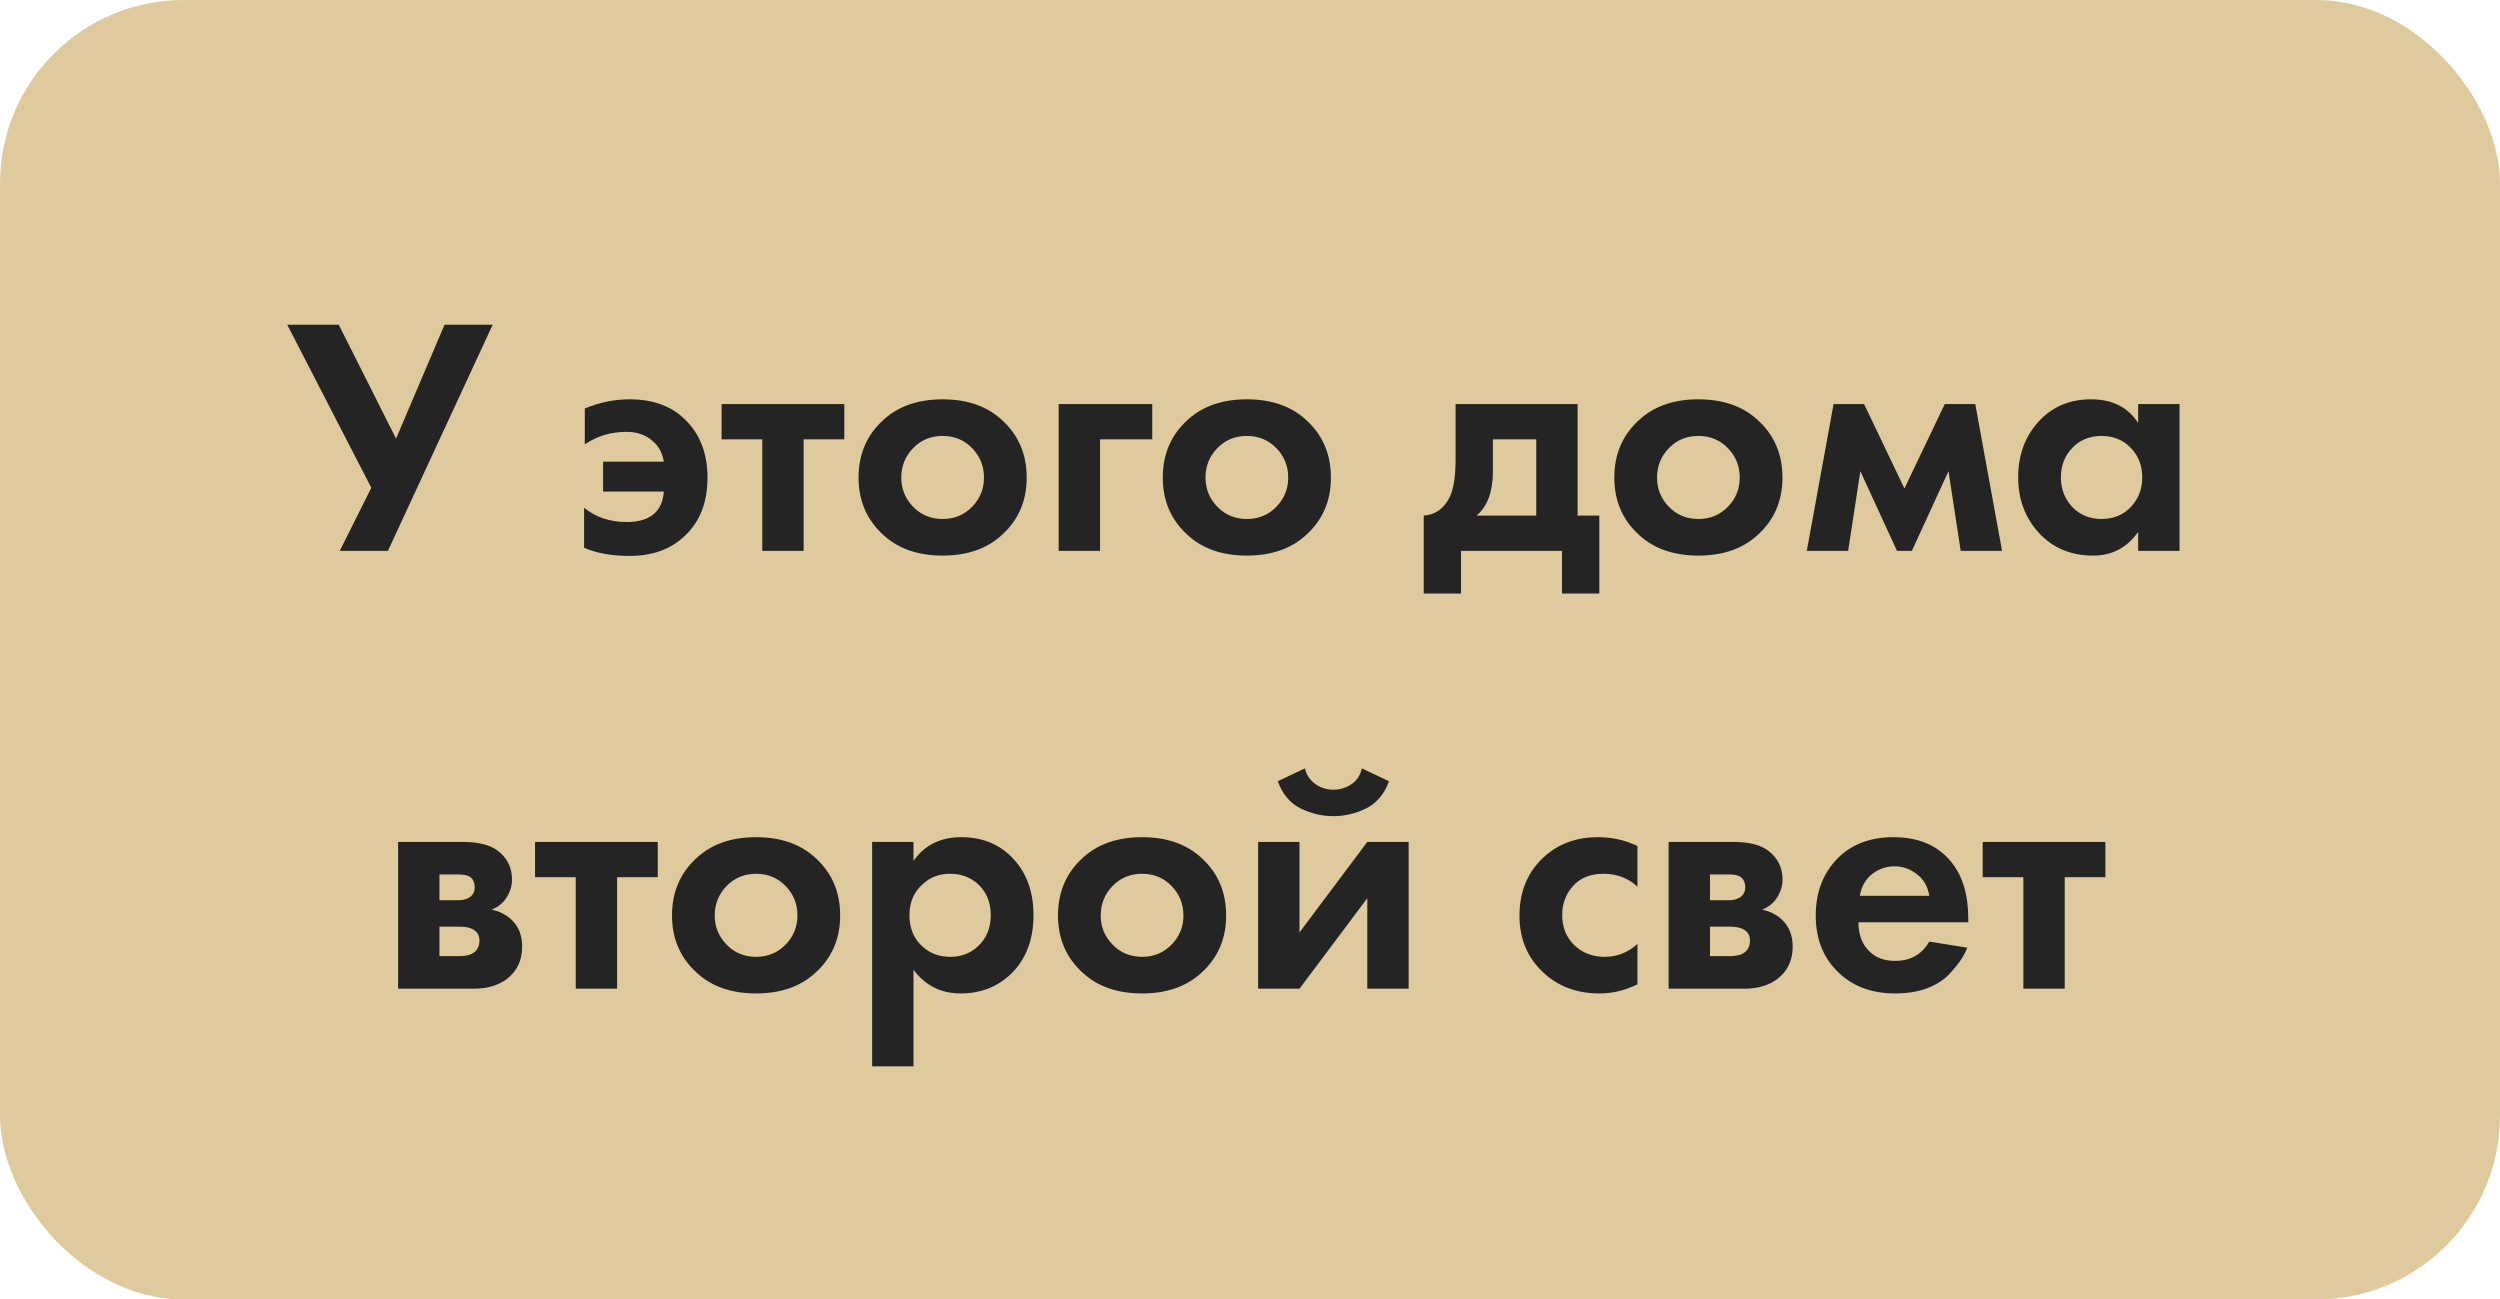
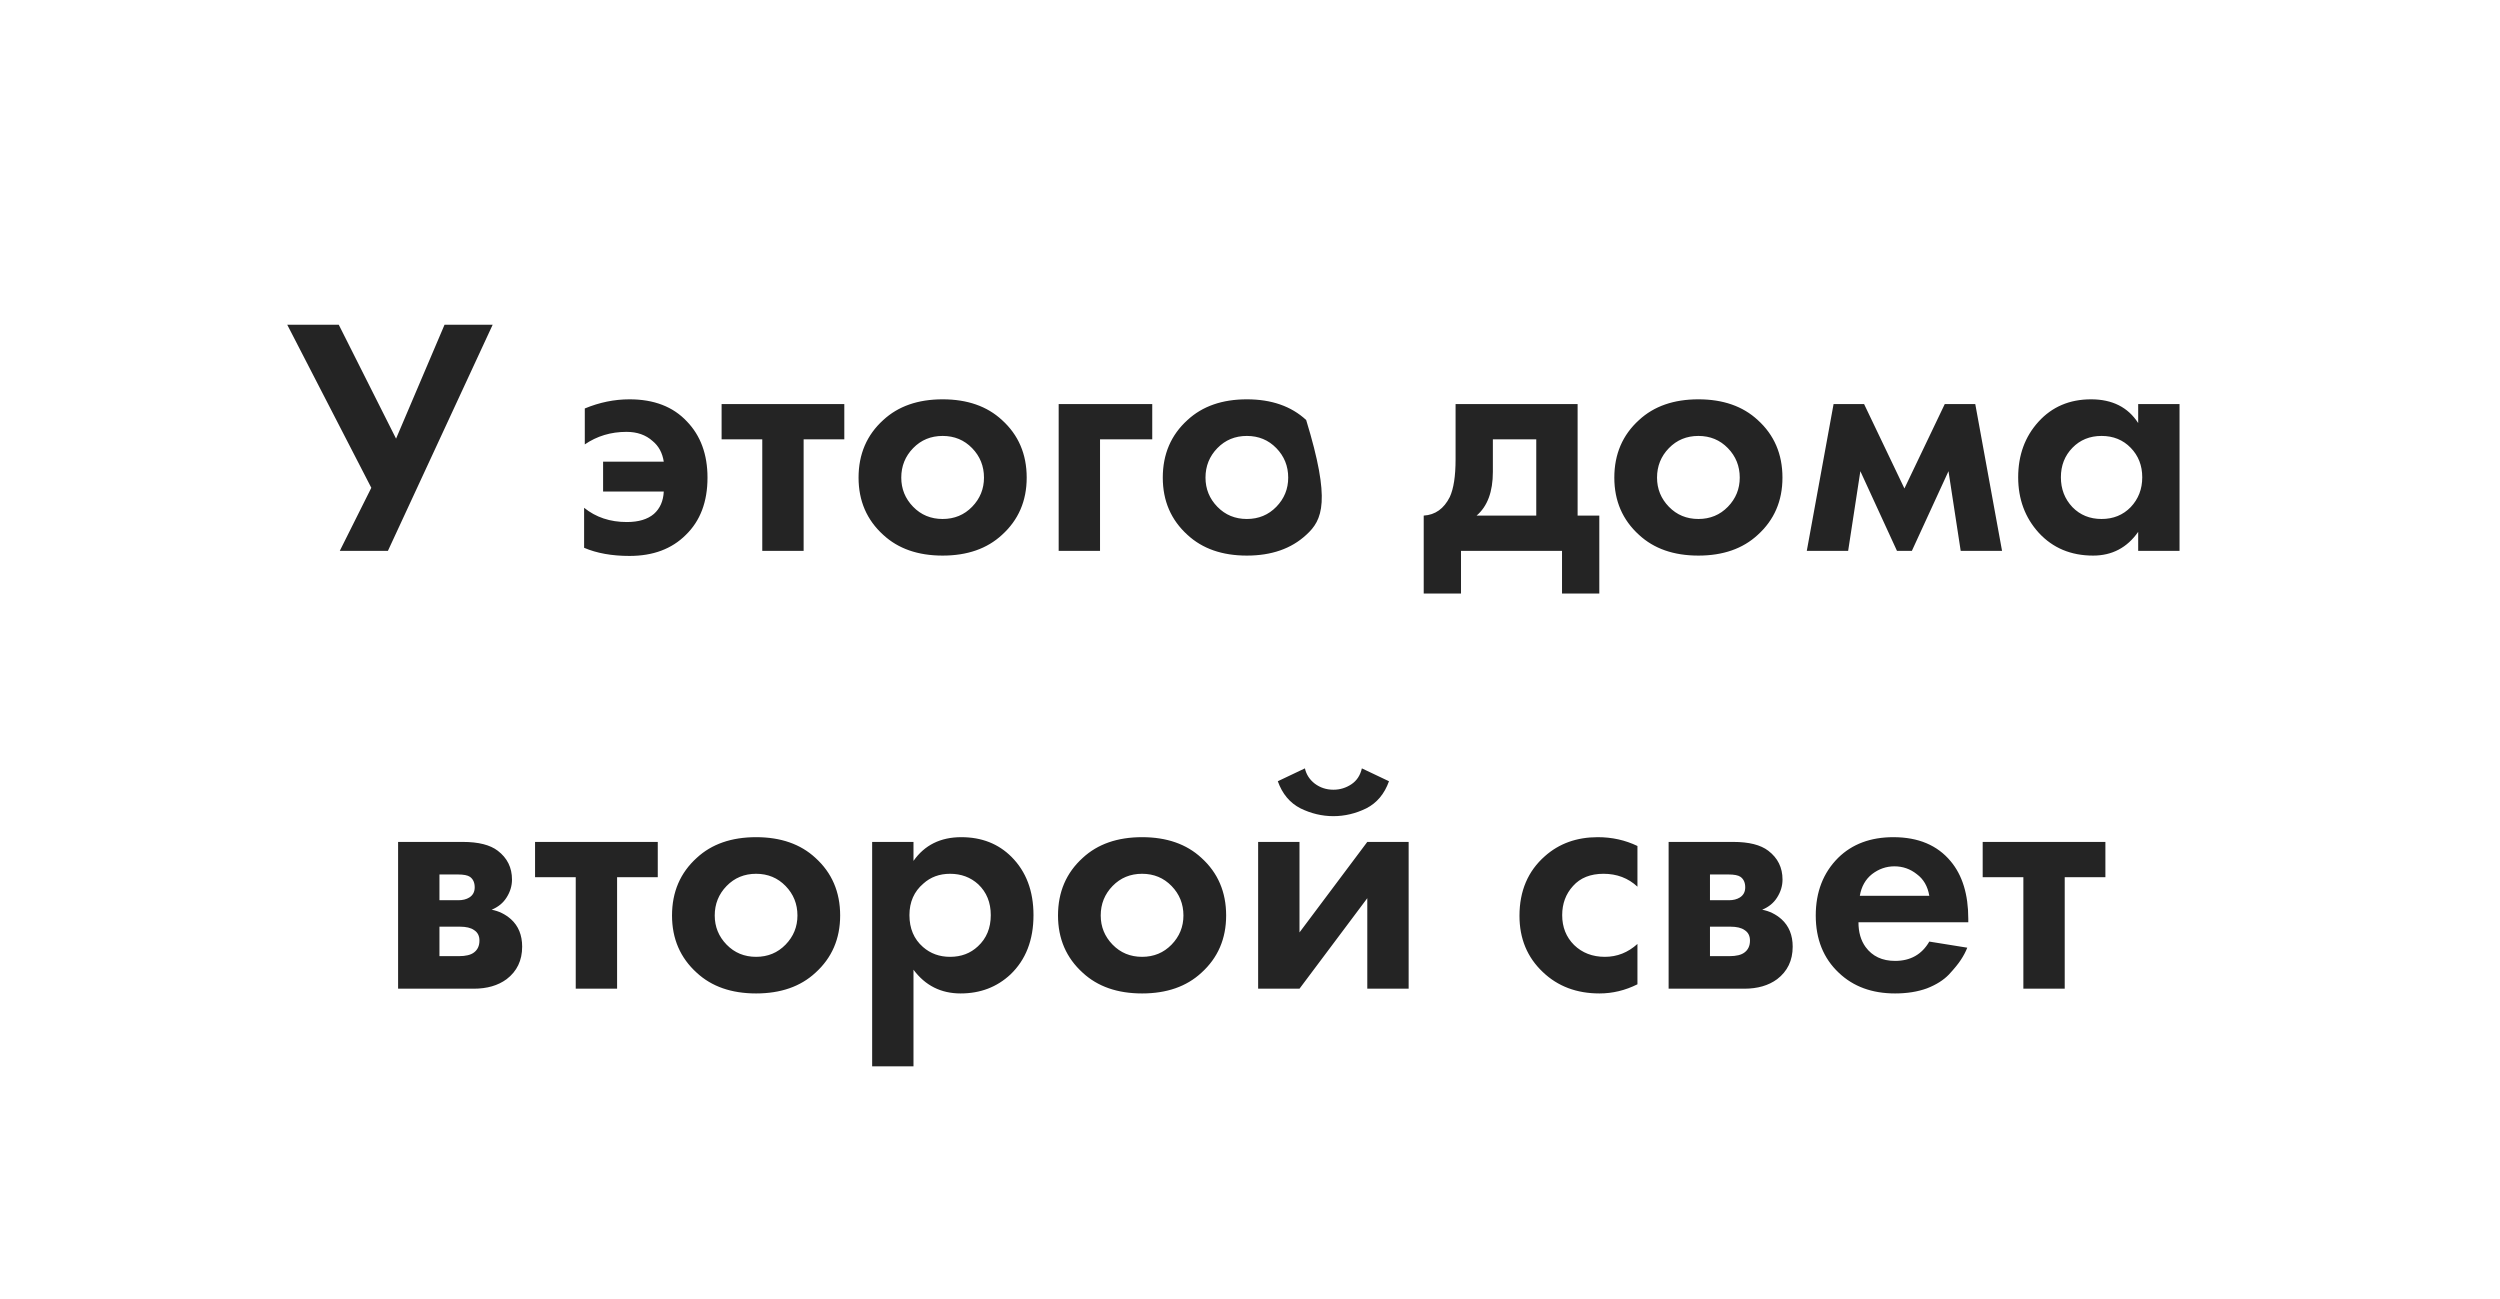
<svg xmlns="http://www.w3.org/2000/svg" width="177" height="92" viewBox="0 0 177 92" fill="none">
-   <rect width="177" height="92" rx="13" fill="#DECA9D" />
-   <path d="M20.337 22.992H23.985L28.041 31.056L31.473 22.992H34.881L27.465 39H24.057L26.289 34.536L20.337 22.992ZM41.355 38.784V35.952C42.187 36.624 43.195 36.96 44.379 36.96C45.211 36.96 45.851 36.768 46.299 36.384C46.731 36 46.963 35.472 46.995 34.8H42.699V32.688H46.995C46.899 32.064 46.635 31.576 46.203 31.224C45.723 30.792 45.107 30.576 44.355 30.576C43.251 30.576 42.267 30.872 41.403 31.464V28.92C42.443 28.488 43.499 28.272 44.571 28.272C46.299 28.272 47.651 28.792 48.627 29.832C49.603 30.84 50.091 32.168 50.091 33.816C50.091 35.528 49.579 36.88 48.555 37.872C47.563 38.864 46.235 39.36 44.571 39.36C43.323 39.36 42.251 39.168 41.355 38.784ZM59.777 31.104H56.897V39H53.969V31.104H51.089V28.608H59.777V31.104ZM62.538 29.736C63.594 28.76 64.994 28.272 66.738 28.272C68.482 28.272 69.882 28.76 70.938 29.736C72.106 30.792 72.69 32.152 72.69 33.816C72.69 35.464 72.106 36.816 70.938 37.872C69.882 38.848 68.482 39.336 66.738 39.336C64.994 39.336 63.594 38.848 62.538 37.872C61.37 36.816 60.786 35.464 60.786 33.816C60.786 32.152 61.37 30.792 62.538 29.736ZM64.65 35.88C65.21 36.456 65.906 36.744 66.738 36.744C67.57 36.744 68.266 36.456 68.826 35.88C69.386 35.304 69.666 34.616 69.666 33.816C69.666 33 69.386 32.304 68.826 31.728C68.266 31.152 67.57 30.864 66.738 30.864C65.906 30.864 65.21 31.152 64.65 31.728C64.09 32.304 63.81 33 63.81 33.816C63.81 34.616 64.09 35.304 64.65 35.88ZM74.954 39V28.608H81.579V31.104H77.882V39H74.954ZM84.077 29.736C85.133 28.76 86.533 28.272 88.277 28.272C90.021 28.272 91.421 28.76 92.477 29.736C93.645 30.792 94.229 32.152 94.229 33.816C94.229 35.464 93.645 36.816 92.477 37.872C91.421 38.848 90.021 39.336 88.277 39.336C86.533 39.336 85.133 38.848 84.077 37.872C82.909 36.816 82.325 35.464 82.325 33.816C82.325 32.152 82.909 30.792 84.077 29.736ZM86.189 35.88C86.749 36.456 87.445 36.744 88.277 36.744C89.109 36.744 89.805 36.456 90.365 35.88C90.925 35.304 91.205 34.616 91.205 33.816C91.205 33 90.925 32.304 90.365 31.728C89.805 31.152 89.109 30.864 88.277 30.864C87.445 30.864 86.749 31.152 86.189 31.728C85.629 32.304 85.349 33 85.349 33.816C85.349 34.616 85.629 35.304 86.189 35.88ZM103.055 28.608H111.695V36.504H113.231V42.024H110.591V39H103.439V42.024H100.799V36.504C101.615 36.456 102.231 36.016 102.647 35.184C102.919 34.592 103.055 33.704 103.055 32.52V28.608ZM108.767 36.504V31.104H105.695V33.408C105.695 34.816 105.311 35.848 104.543 36.504H108.767ZM116.046 29.736C117.102 28.76 118.502 28.272 120.246 28.272C121.99 28.272 123.39 28.76 124.446 29.736C125.614 30.792 126.198 32.152 126.198 33.816C126.198 35.464 125.614 36.816 124.446 37.872C123.39 38.848 121.99 39.336 120.246 39.336C118.502 39.336 117.102 38.848 116.046 37.872C114.878 36.816 114.294 35.464 114.294 33.816C114.294 32.152 114.878 30.792 116.046 29.736ZM118.158 35.88C118.718 36.456 119.414 36.744 120.246 36.744C121.078 36.744 121.774 36.456 122.334 35.88C122.894 35.304 123.174 34.616 123.174 33.816C123.174 33 122.894 32.304 122.334 31.728C121.774 31.152 121.078 30.864 120.246 30.864C119.414 30.864 118.718 31.152 118.158 31.728C117.598 32.304 117.318 33 117.318 33.816C117.318 34.616 117.598 35.304 118.158 35.88ZM127.921 39L129.817 28.608H131.977L134.833 34.584L137.689 28.608H139.849L141.745 39H138.817L137.953 33.36L135.361 39H134.305L131.713 33.36L130.849 39H127.921ZM151.383 29.952V28.608H154.311V39H151.383V37.656C150.599 38.776 149.535 39.336 148.191 39.336C146.623 39.336 145.343 38.8 144.351 37.728C143.375 36.656 142.887 35.344 142.887 33.792C142.887 32.224 143.367 30.912 144.327 29.856C145.287 28.8 146.527 28.272 148.047 28.272C149.551 28.272 150.663 28.832 151.383 29.952ZM150.855 31.704C150.311 31.144 149.623 30.864 148.791 30.864C147.959 30.864 147.271 31.144 146.727 31.704C146.183 32.264 145.911 32.96 145.911 33.792C145.911 34.624 146.183 35.328 146.727 35.904C147.271 36.464 147.959 36.744 148.791 36.744C149.623 36.744 150.311 36.464 150.855 35.904C151.399 35.328 151.671 34.624 151.671 33.792C151.671 32.96 151.399 32.264 150.855 31.704ZM28.185 59.608H32.769C33.873 59.608 34.697 59.816 35.241 60.232C35.913 60.744 36.249 61.424 36.249 62.272C36.249 62.72 36.121 63.144 35.865 63.544C35.625 63.928 35.273 64.216 34.809 64.408C35.321 64.504 35.777 64.728 36.177 65.08C36.705 65.56 36.969 66.208 36.969 67.024C36.969 68 36.601 68.768 35.865 69.328C35.257 69.776 34.481 70 33.537 70H28.185V59.608ZM31.113 63.736H32.457C32.761 63.736 33.017 63.672 33.225 63.544C33.481 63.384 33.609 63.144 33.609 62.824C33.609 62.488 33.497 62.24 33.273 62.08C33.113 61.968 32.825 61.912 32.409 61.912H31.113V63.736ZM31.113 67.696H32.481C32.977 67.696 33.337 67.608 33.561 67.432C33.817 67.24 33.945 66.96 33.945 66.592C33.945 66.256 33.817 66.008 33.561 65.848C33.337 65.688 33.001 65.608 32.553 65.608H31.113V67.696ZM46.57 62.104H43.69V70H40.762V62.104H37.882V59.608H46.57V62.104ZM49.331 60.736C50.387 59.76 51.787 59.272 53.531 59.272C55.275 59.272 56.675 59.76 57.731 60.736C58.899 61.792 59.483 63.152 59.483 64.816C59.483 66.464 58.899 67.816 57.731 68.872C56.675 69.848 55.275 70.336 53.531 70.336C51.787 70.336 50.387 69.848 49.331 68.872C48.163 67.816 47.579 66.464 47.579 64.816C47.579 63.152 48.163 61.792 49.331 60.736ZM51.443 66.88C52.003 67.456 52.699 67.744 53.531 67.744C54.363 67.744 55.059 67.456 55.619 66.88C56.179 66.304 56.459 65.616 56.459 64.816C56.459 64 56.179 63.304 55.619 62.728C55.059 62.152 54.363 61.864 53.531 61.864C52.699 61.864 52.003 62.152 51.443 62.728C50.883 63.304 50.603 64 50.603 64.816C50.603 65.616 50.883 66.304 51.443 66.88ZM64.675 68.656V75.496H61.748V59.608H64.675V60.952C65.46 59.832 66.588 59.272 68.059 59.272C69.499 59.272 70.683 59.736 71.612 60.664C72.651 61.704 73.171 63.08 73.171 64.792C73.171 66.552 72.627 67.952 71.54 68.992C70.579 69.888 69.403 70.336 68.011 70.336C66.62 70.336 65.507 69.776 64.675 68.656ZM67.267 61.864C66.516 61.864 65.883 62.096 65.371 62.56C64.716 63.12 64.388 63.864 64.388 64.792C64.388 65.736 64.707 66.488 65.347 67.048C65.876 67.512 66.516 67.744 67.267 67.744C68.052 67.744 68.707 67.496 69.236 67C69.844 66.44 70.147 65.704 70.147 64.792C70.147 63.896 69.852 63.168 69.26 62.608C68.716 62.112 68.052 61.864 67.267 61.864ZM76.659 60.736C77.715 59.76 79.115 59.272 80.859 59.272C82.603 59.272 84.003 59.76 85.059 60.736C86.227 61.792 86.811 63.152 86.811 64.816C86.811 66.464 86.227 67.816 85.059 68.872C84.003 69.848 82.603 70.336 80.859 70.336C79.115 70.336 77.715 69.848 76.659 68.872C75.491 67.816 74.907 66.464 74.907 64.816C74.907 63.152 75.491 61.792 76.659 60.736ZM78.771 66.88C79.331 67.456 80.027 67.744 80.859 67.744C81.691 67.744 82.387 67.456 82.947 66.88C83.507 66.304 83.787 65.616 83.787 64.816C83.787 64 83.507 63.304 82.947 62.728C82.387 62.152 81.691 61.864 80.859 61.864C80.027 61.864 79.331 62.152 78.771 62.728C78.211 63.304 77.931 64 77.931 64.816C77.931 65.616 78.211 66.304 78.771 66.88ZM89.076 59.608H92.004V66.016L96.804 59.608H99.732V70H96.804V63.592L92.004 70H89.076V59.608ZM96.42 54.4L98.34 55.312C98.02 56.208 97.484 56.848 96.732 57.232C95.98 57.6 95.204 57.784 94.404 57.784C93.604 57.784 92.828 57.6 92.076 57.232C91.324 56.848 90.788 56.208 90.468 55.312L92.388 54.4C92.484 54.832 92.716 55.192 93.084 55.48C93.468 55.768 93.908 55.912 94.404 55.912C94.868 55.912 95.292 55.784 95.676 55.528C96.06 55.272 96.308 54.896 96.42 54.4ZM115.931 59.896V62.776C115.275 62.168 114.475 61.864 113.531 61.864C112.603 61.864 111.883 62.152 111.371 62.728C110.859 63.288 110.603 63.976 110.603 64.792C110.603 65.64 110.883 66.344 111.443 66.904C112.019 67.464 112.747 67.744 113.627 67.744C114.491 67.744 115.259 67.44 115.931 66.832V69.688C115.067 70.12 114.171 70.336 113.243 70.336C111.627 70.336 110.291 69.832 109.235 68.824C108.131 67.784 107.579 66.456 107.579 64.84C107.579 63.08 108.179 61.672 109.379 60.616C110.387 59.72 111.635 59.272 113.123 59.272C114.131 59.272 115.067 59.48 115.931 59.896ZM118.138 59.608H122.722C123.826 59.608 124.65 59.816 125.194 60.232C125.866 60.744 126.202 61.424 126.202 62.272C126.202 62.72 126.074 63.144 125.818 63.544C125.578 63.928 125.226 64.216 124.762 64.408C125.274 64.504 125.73 64.728 126.13 65.08C126.658 65.56 126.922 66.208 126.922 67.024C126.922 68 126.554 68.768 125.818 69.328C125.21 69.776 124.434 70 123.49 70H118.138V59.608ZM121.066 63.736H122.41C122.714 63.736 122.97 63.672 123.178 63.544C123.434 63.384 123.562 63.144 123.562 62.824C123.562 62.488 123.45 62.24 123.226 62.08C123.066 61.968 122.778 61.912 122.362 61.912H121.066V63.736ZM121.066 67.696H122.434C122.93 67.696 123.29 67.608 123.514 67.432C123.77 67.24 123.898 66.96 123.898 66.592C123.898 66.256 123.77 66.008 123.514 65.848C123.29 65.688 122.954 65.608 122.506 65.608H121.066V67.696ZM136.595 66.664L139.283 67.096C139.171 67.384 139.019 67.672 138.827 67.96C138.651 68.232 138.371 68.576 137.987 68.992C137.603 69.392 137.083 69.72 136.427 69.976C135.771 70.216 135.019 70.336 134.171 70.336C132.539 70.336 131.211 69.848 130.187 68.872C129.099 67.848 128.555 66.496 128.555 64.816C128.555 63.152 129.083 61.792 130.139 60.736C131.131 59.76 132.435 59.272 134.051 59.272C135.811 59.272 137.163 59.84 138.107 60.976C138.939 61.968 139.355 63.328 139.355 65.056V65.296H131.579C131.579 66 131.747 66.584 132.083 67.048C132.563 67.704 133.259 68.032 134.171 68.032C135.259 68.032 136.067 67.576 136.595 66.664ZM131.675 63.424H136.595C136.483 62.752 136.187 62.24 135.707 61.888C135.243 61.52 134.715 61.336 134.123 61.336C133.547 61.336 133.019 61.52 132.539 61.888C132.075 62.256 131.787 62.768 131.675 63.424ZM149.062 62.104H146.182V70H143.254V62.104H140.374V59.608H149.062V62.104Z" fill="#242424" />
+   <path d="M20.337 22.992H23.985L28.041 31.056L31.473 22.992H34.881L27.465 39H24.057L26.289 34.536L20.337 22.992ZM41.355 38.784V35.952C42.187 36.624 43.195 36.96 44.379 36.96C45.211 36.96 45.851 36.768 46.299 36.384C46.731 36 46.963 35.472 46.995 34.8H42.699V32.688H46.995C46.899 32.064 46.635 31.576 46.203 31.224C45.723 30.792 45.107 30.576 44.355 30.576C43.251 30.576 42.267 30.872 41.403 31.464V28.92C42.443 28.488 43.499 28.272 44.571 28.272C46.299 28.272 47.651 28.792 48.627 29.832C49.603 30.84 50.091 32.168 50.091 33.816C50.091 35.528 49.579 36.88 48.555 37.872C47.563 38.864 46.235 39.36 44.571 39.36C43.323 39.36 42.251 39.168 41.355 38.784ZM59.777 31.104H56.897V39H53.969V31.104H51.089V28.608H59.777V31.104ZM62.538 29.736C63.594 28.76 64.994 28.272 66.738 28.272C68.482 28.272 69.882 28.76 70.938 29.736C72.106 30.792 72.69 32.152 72.69 33.816C72.69 35.464 72.106 36.816 70.938 37.872C69.882 38.848 68.482 39.336 66.738 39.336C64.994 39.336 63.594 38.848 62.538 37.872C61.37 36.816 60.786 35.464 60.786 33.816C60.786 32.152 61.37 30.792 62.538 29.736ZM64.65 35.88C65.21 36.456 65.906 36.744 66.738 36.744C67.57 36.744 68.266 36.456 68.826 35.88C69.386 35.304 69.666 34.616 69.666 33.816C69.666 33 69.386 32.304 68.826 31.728C68.266 31.152 67.57 30.864 66.738 30.864C65.906 30.864 65.21 31.152 64.65 31.728C64.09 32.304 63.81 33 63.81 33.816C63.81 34.616 64.09 35.304 64.65 35.88ZM74.954 39V28.608H81.579V31.104H77.882V39H74.954ZM84.077 29.736C85.133 28.76 86.533 28.272 88.277 28.272C90.021 28.272 91.421 28.76 92.477 29.736C94.229 35.464 93.645 36.816 92.477 37.872C91.421 38.848 90.021 39.336 88.277 39.336C86.533 39.336 85.133 38.848 84.077 37.872C82.909 36.816 82.325 35.464 82.325 33.816C82.325 32.152 82.909 30.792 84.077 29.736ZM86.189 35.88C86.749 36.456 87.445 36.744 88.277 36.744C89.109 36.744 89.805 36.456 90.365 35.88C90.925 35.304 91.205 34.616 91.205 33.816C91.205 33 90.925 32.304 90.365 31.728C89.805 31.152 89.109 30.864 88.277 30.864C87.445 30.864 86.749 31.152 86.189 31.728C85.629 32.304 85.349 33 85.349 33.816C85.349 34.616 85.629 35.304 86.189 35.88ZM103.055 28.608H111.695V36.504H113.231V42.024H110.591V39H103.439V42.024H100.799V36.504C101.615 36.456 102.231 36.016 102.647 35.184C102.919 34.592 103.055 33.704 103.055 32.52V28.608ZM108.767 36.504V31.104H105.695V33.408C105.695 34.816 105.311 35.848 104.543 36.504H108.767ZM116.046 29.736C117.102 28.76 118.502 28.272 120.246 28.272C121.99 28.272 123.39 28.76 124.446 29.736C125.614 30.792 126.198 32.152 126.198 33.816C126.198 35.464 125.614 36.816 124.446 37.872C123.39 38.848 121.99 39.336 120.246 39.336C118.502 39.336 117.102 38.848 116.046 37.872C114.878 36.816 114.294 35.464 114.294 33.816C114.294 32.152 114.878 30.792 116.046 29.736ZM118.158 35.88C118.718 36.456 119.414 36.744 120.246 36.744C121.078 36.744 121.774 36.456 122.334 35.88C122.894 35.304 123.174 34.616 123.174 33.816C123.174 33 122.894 32.304 122.334 31.728C121.774 31.152 121.078 30.864 120.246 30.864C119.414 30.864 118.718 31.152 118.158 31.728C117.598 32.304 117.318 33 117.318 33.816C117.318 34.616 117.598 35.304 118.158 35.88ZM127.921 39L129.817 28.608H131.977L134.833 34.584L137.689 28.608H139.849L141.745 39H138.817L137.953 33.36L135.361 39H134.305L131.713 33.36L130.849 39H127.921ZM151.383 29.952V28.608H154.311V39H151.383V37.656C150.599 38.776 149.535 39.336 148.191 39.336C146.623 39.336 145.343 38.8 144.351 37.728C143.375 36.656 142.887 35.344 142.887 33.792C142.887 32.224 143.367 30.912 144.327 29.856C145.287 28.8 146.527 28.272 148.047 28.272C149.551 28.272 150.663 28.832 151.383 29.952ZM150.855 31.704C150.311 31.144 149.623 30.864 148.791 30.864C147.959 30.864 147.271 31.144 146.727 31.704C146.183 32.264 145.911 32.96 145.911 33.792C145.911 34.624 146.183 35.328 146.727 35.904C147.271 36.464 147.959 36.744 148.791 36.744C149.623 36.744 150.311 36.464 150.855 35.904C151.399 35.328 151.671 34.624 151.671 33.792C151.671 32.96 151.399 32.264 150.855 31.704ZM28.185 59.608H32.769C33.873 59.608 34.697 59.816 35.241 60.232C35.913 60.744 36.249 61.424 36.249 62.272C36.249 62.72 36.121 63.144 35.865 63.544C35.625 63.928 35.273 64.216 34.809 64.408C35.321 64.504 35.777 64.728 36.177 65.08C36.705 65.56 36.969 66.208 36.969 67.024C36.969 68 36.601 68.768 35.865 69.328C35.257 69.776 34.481 70 33.537 70H28.185V59.608ZM31.113 63.736H32.457C32.761 63.736 33.017 63.672 33.225 63.544C33.481 63.384 33.609 63.144 33.609 62.824C33.609 62.488 33.497 62.24 33.273 62.08C33.113 61.968 32.825 61.912 32.409 61.912H31.113V63.736ZM31.113 67.696H32.481C32.977 67.696 33.337 67.608 33.561 67.432C33.817 67.24 33.945 66.96 33.945 66.592C33.945 66.256 33.817 66.008 33.561 65.848C33.337 65.688 33.001 65.608 32.553 65.608H31.113V67.696ZM46.57 62.104H43.69V70H40.762V62.104H37.882V59.608H46.57V62.104ZM49.331 60.736C50.387 59.76 51.787 59.272 53.531 59.272C55.275 59.272 56.675 59.76 57.731 60.736C58.899 61.792 59.483 63.152 59.483 64.816C59.483 66.464 58.899 67.816 57.731 68.872C56.675 69.848 55.275 70.336 53.531 70.336C51.787 70.336 50.387 69.848 49.331 68.872C48.163 67.816 47.579 66.464 47.579 64.816C47.579 63.152 48.163 61.792 49.331 60.736ZM51.443 66.88C52.003 67.456 52.699 67.744 53.531 67.744C54.363 67.744 55.059 67.456 55.619 66.88C56.179 66.304 56.459 65.616 56.459 64.816C56.459 64 56.179 63.304 55.619 62.728C55.059 62.152 54.363 61.864 53.531 61.864C52.699 61.864 52.003 62.152 51.443 62.728C50.883 63.304 50.603 64 50.603 64.816C50.603 65.616 50.883 66.304 51.443 66.88ZM64.675 68.656V75.496H61.748V59.608H64.675V60.952C65.46 59.832 66.588 59.272 68.059 59.272C69.499 59.272 70.683 59.736 71.612 60.664C72.651 61.704 73.171 63.08 73.171 64.792C73.171 66.552 72.627 67.952 71.54 68.992C70.579 69.888 69.403 70.336 68.011 70.336C66.62 70.336 65.507 69.776 64.675 68.656ZM67.267 61.864C66.516 61.864 65.883 62.096 65.371 62.56C64.716 63.12 64.388 63.864 64.388 64.792C64.388 65.736 64.707 66.488 65.347 67.048C65.876 67.512 66.516 67.744 67.267 67.744C68.052 67.744 68.707 67.496 69.236 67C69.844 66.44 70.147 65.704 70.147 64.792C70.147 63.896 69.852 63.168 69.26 62.608C68.716 62.112 68.052 61.864 67.267 61.864ZM76.659 60.736C77.715 59.76 79.115 59.272 80.859 59.272C82.603 59.272 84.003 59.76 85.059 60.736C86.227 61.792 86.811 63.152 86.811 64.816C86.811 66.464 86.227 67.816 85.059 68.872C84.003 69.848 82.603 70.336 80.859 70.336C79.115 70.336 77.715 69.848 76.659 68.872C75.491 67.816 74.907 66.464 74.907 64.816C74.907 63.152 75.491 61.792 76.659 60.736ZM78.771 66.88C79.331 67.456 80.027 67.744 80.859 67.744C81.691 67.744 82.387 67.456 82.947 66.88C83.507 66.304 83.787 65.616 83.787 64.816C83.787 64 83.507 63.304 82.947 62.728C82.387 62.152 81.691 61.864 80.859 61.864C80.027 61.864 79.331 62.152 78.771 62.728C78.211 63.304 77.931 64 77.931 64.816C77.931 65.616 78.211 66.304 78.771 66.88ZM89.076 59.608H92.004V66.016L96.804 59.608H99.732V70H96.804V63.592L92.004 70H89.076V59.608ZM96.42 54.4L98.34 55.312C98.02 56.208 97.484 56.848 96.732 57.232C95.98 57.6 95.204 57.784 94.404 57.784C93.604 57.784 92.828 57.6 92.076 57.232C91.324 56.848 90.788 56.208 90.468 55.312L92.388 54.4C92.484 54.832 92.716 55.192 93.084 55.48C93.468 55.768 93.908 55.912 94.404 55.912C94.868 55.912 95.292 55.784 95.676 55.528C96.06 55.272 96.308 54.896 96.42 54.4ZM115.931 59.896V62.776C115.275 62.168 114.475 61.864 113.531 61.864C112.603 61.864 111.883 62.152 111.371 62.728C110.859 63.288 110.603 63.976 110.603 64.792C110.603 65.64 110.883 66.344 111.443 66.904C112.019 67.464 112.747 67.744 113.627 67.744C114.491 67.744 115.259 67.44 115.931 66.832V69.688C115.067 70.12 114.171 70.336 113.243 70.336C111.627 70.336 110.291 69.832 109.235 68.824C108.131 67.784 107.579 66.456 107.579 64.84C107.579 63.08 108.179 61.672 109.379 60.616C110.387 59.72 111.635 59.272 113.123 59.272C114.131 59.272 115.067 59.48 115.931 59.896ZM118.138 59.608H122.722C123.826 59.608 124.65 59.816 125.194 60.232C125.866 60.744 126.202 61.424 126.202 62.272C126.202 62.72 126.074 63.144 125.818 63.544C125.578 63.928 125.226 64.216 124.762 64.408C125.274 64.504 125.73 64.728 126.13 65.08C126.658 65.56 126.922 66.208 126.922 67.024C126.922 68 126.554 68.768 125.818 69.328C125.21 69.776 124.434 70 123.49 70H118.138V59.608ZM121.066 63.736H122.41C122.714 63.736 122.97 63.672 123.178 63.544C123.434 63.384 123.562 63.144 123.562 62.824C123.562 62.488 123.45 62.24 123.226 62.08C123.066 61.968 122.778 61.912 122.362 61.912H121.066V63.736ZM121.066 67.696H122.434C122.93 67.696 123.29 67.608 123.514 67.432C123.77 67.24 123.898 66.96 123.898 66.592C123.898 66.256 123.77 66.008 123.514 65.848C123.29 65.688 122.954 65.608 122.506 65.608H121.066V67.696ZM136.595 66.664L139.283 67.096C139.171 67.384 139.019 67.672 138.827 67.96C138.651 68.232 138.371 68.576 137.987 68.992C137.603 69.392 137.083 69.72 136.427 69.976C135.771 70.216 135.019 70.336 134.171 70.336C132.539 70.336 131.211 69.848 130.187 68.872C129.099 67.848 128.555 66.496 128.555 64.816C128.555 63.152 129.083 61.792 130.139 60.736C131.131 59.76 132.435 59.272 134.051 59.272C135.811 59.272 137.163 59.84 138.107 60.976C138.939 61.968 139.355 63.328 139.355 65.056V65.296H131.579C131.579 66 131.747 66.584 132.083 67.048C132.563 67.704 133.259 68.032 134.171 68.032C135.259 68.032 136.067 67.576 136.595 66.664ZM131.675 63.424H136.595C136.483 62.752 136.187 62.24 135.707 61.888C135.243 61.52 134.715 61.336 134.123 61.336C133.547 61.336 133.019 61.52 132.539 61.888C132.075 62.256 131.787 62.768 131.675 63.424ZM149.062 62.104H146.182V70H143.254V62.104H140.374V59.608H149.062V62.104Z" fill="#242424" />
</svg>